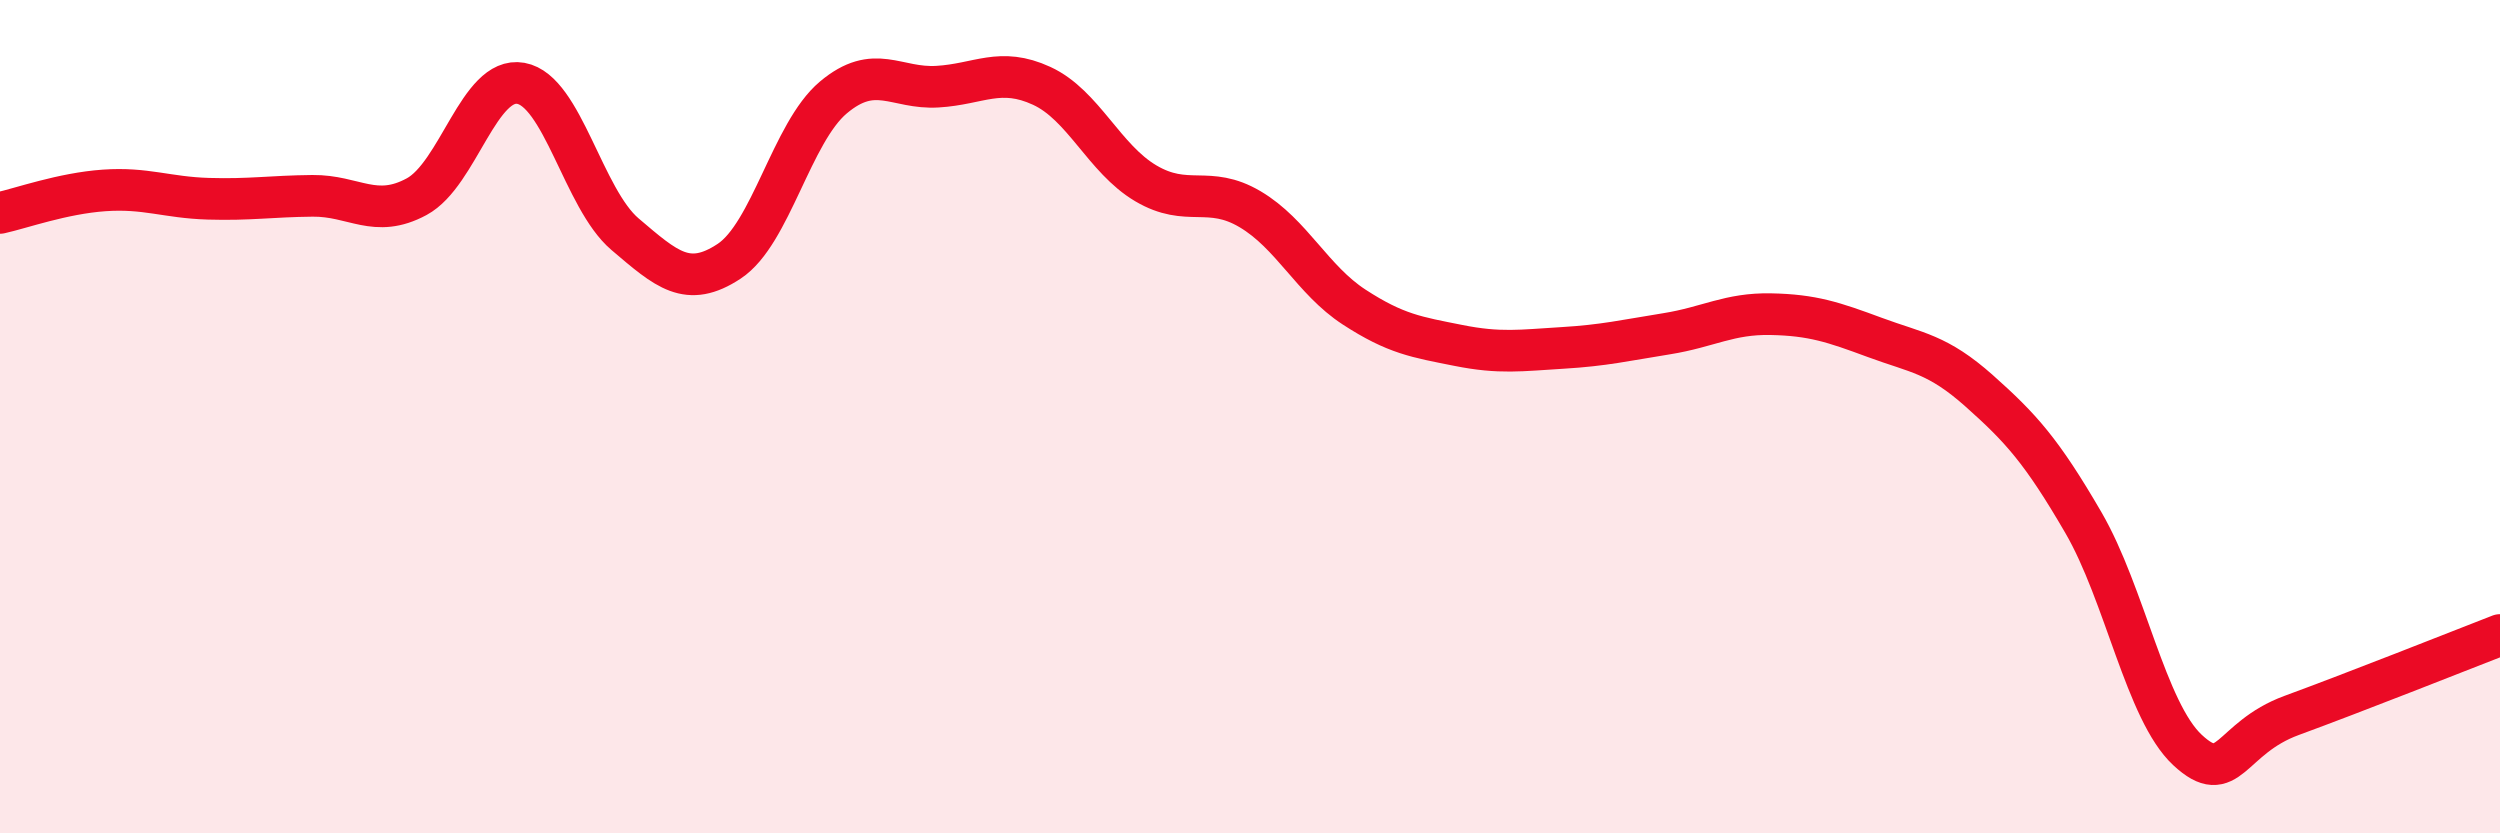
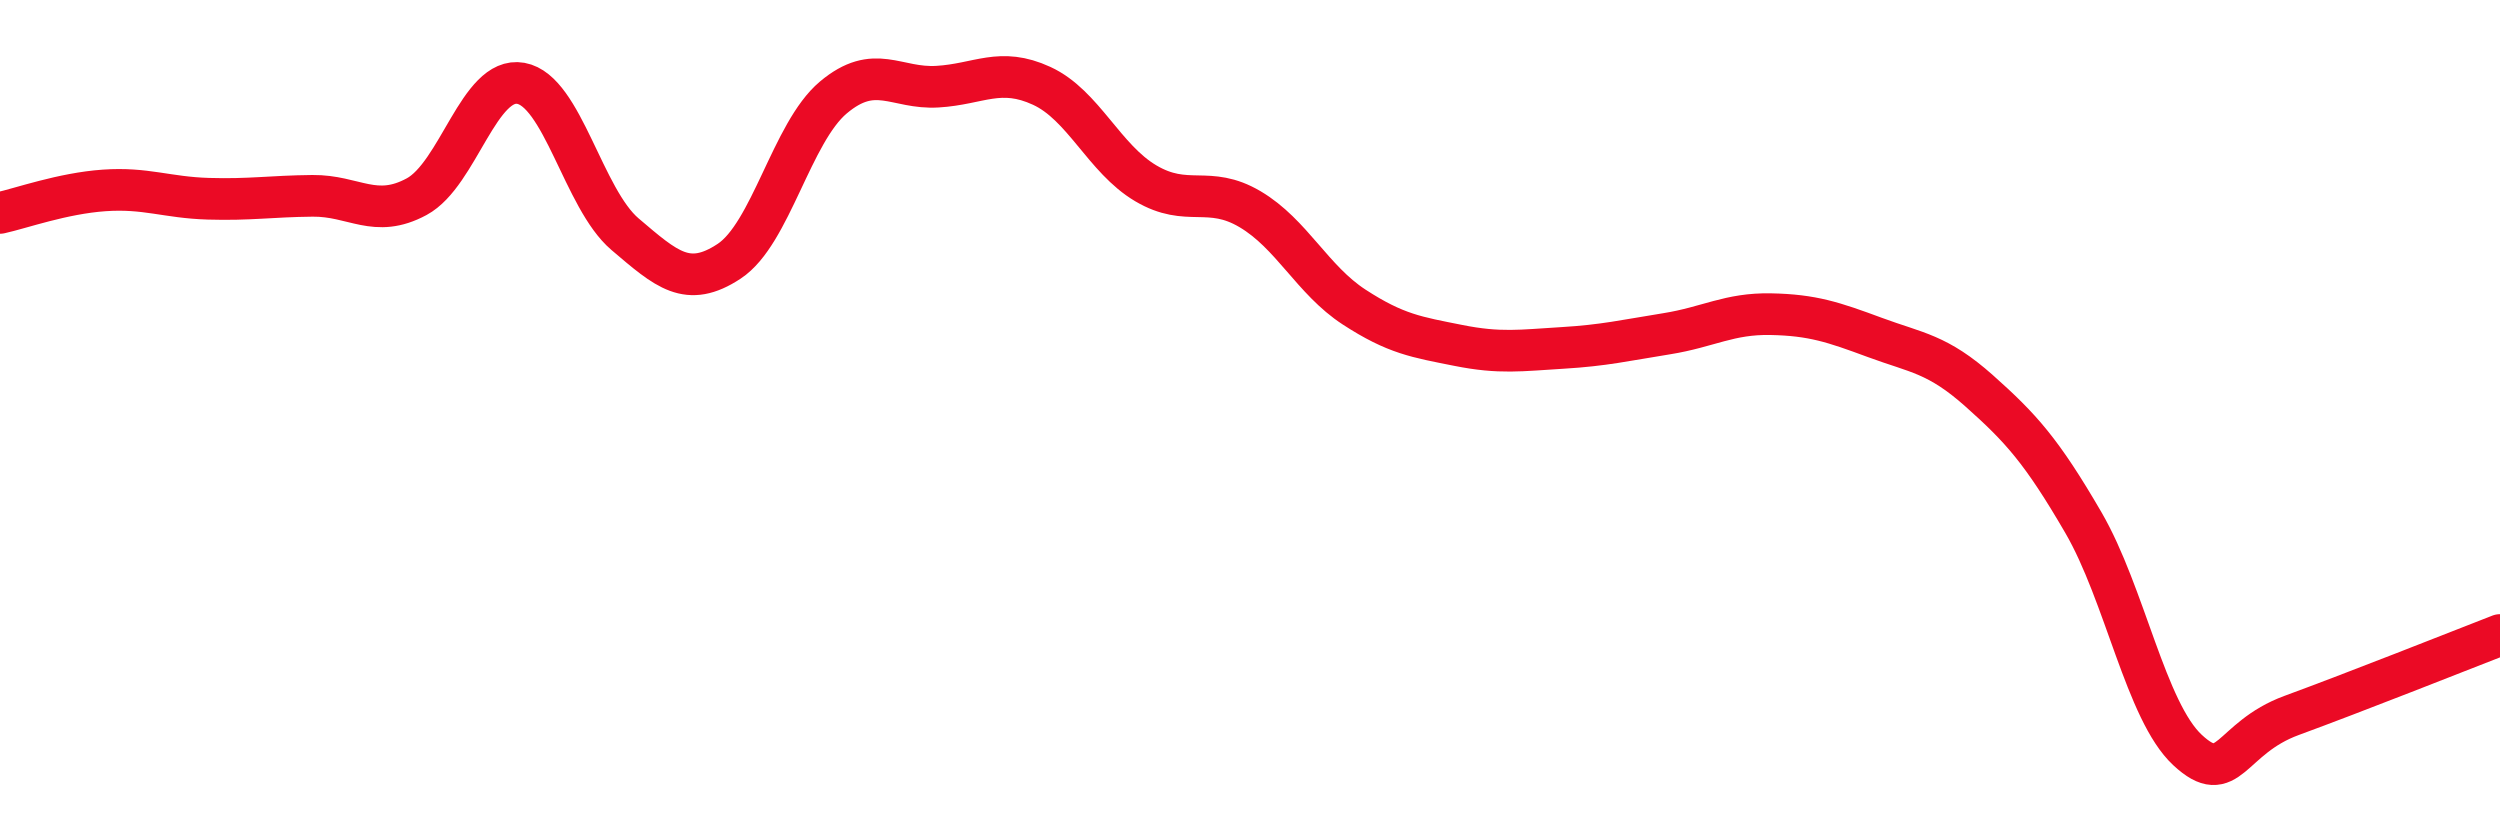
<svg xmlns="http://www.w3.org/2000/svg" width="60" height="20" viewBox="0 0 60 20">
-   <path d="M 0,5.11 C 0.5,5 1.5,4.64 2.5,4.57 C 3.5,4.5 4,4.74 5,4.77 C 6,4.8 6.5,4.71 7.5,4.7 C 8.5,4.69 9,5.26 10,4.72 C 11,4.18 11.5,1.82 12.5,2 C 13.5,2.18 14,4.77 15,5.62 C 16,6.47 16.5,6.93 17.5,6.27 C 18.5,5.61 19,3.18 20,2.34 C 21,1.5 21.5,2.14 22.5,2.08 C 23.5,2.02 24,1.6 25,2.06 C 26,2.52 26.5,3.81 27.5,4.4 C 28.5,4.99 29,4.43 30,5.02 C 31,5.61 31.5,6.72 32.5,7.37 C 33.5,8.02 34,8.09 35,8.29 C 36,8.49 36.5,8.41 37.5,8.35 C 38.5,8.29 39,8.17 40,8.01 C 41,7.85 41.5,7.52 42.5,7.54 C 43.5,7.56 44,7.73 45,8.1 C 46,8.47 46.5,8.49 47.5,9.38 C 48.5,10.27 49,10.82 50,12.54 C 51,14.26 51.5,17.07 52.5,18 C 53.5,18.93 53.5,17.72 55,17.17 C 56.5,16.62 59,15.63 60,15.24L60 20L0 20Z" fill="#EB0A25" opacity="0.1" stroke-linecap="round" stroke-linejoin="round" />
  <path d="M 0,5.11 C 0.5,5 1.5,4.64 2.5,4.57 C 3.5,4.5 4,4.74 5,4.77 C 6,4.8 6.5,4.71 7.5,4.7 C 8.5,4.69 9,5.26 10,4.72 C 11,4.18 11.5,1.82 12.5,2 C 13.5,2.18 14,4.77 15,5.62 C 16,6.47 16.5,6.93 17.5,6.27 C 18.5,5.61 19,3.18 20,2.34 C 21,1.5 21.5,2.14 22.5,2.08 C 23.5,2.02 24,1.6 25,2.06 C 26,2.52 26.5,3.81 27.5,4.4 C 28.5,4.99 29,4.43 30,5.02 C 31,5.61 31.5,6.72 32.5,7.37 C 33.5,8.02 34,8.09 35,8.29 C 36,8.49 36.5,8.41 37.5,8.35 C 38.5,8.29 39,8.17 40,8.01 C 41,7.85 41.5,7.52 42.5,7.54 C 43.5,7.56 44,7.73 45,8.1 C 46,8.47 46.5,8.49 47.5,9.38 C 48.5,10.27 49,10.82 50,12.54 C 51,14.26 51.5,17.07 52.5,18 C 53.5,18.93 53.5,17.72 55,17.17 C 56.5,16.62 59,15.63 60,15.24" stroke="#EB0A25" stroke-width="1" fill="none" stroke-linecap="round" stroke-linejoin="round" />
</svg>